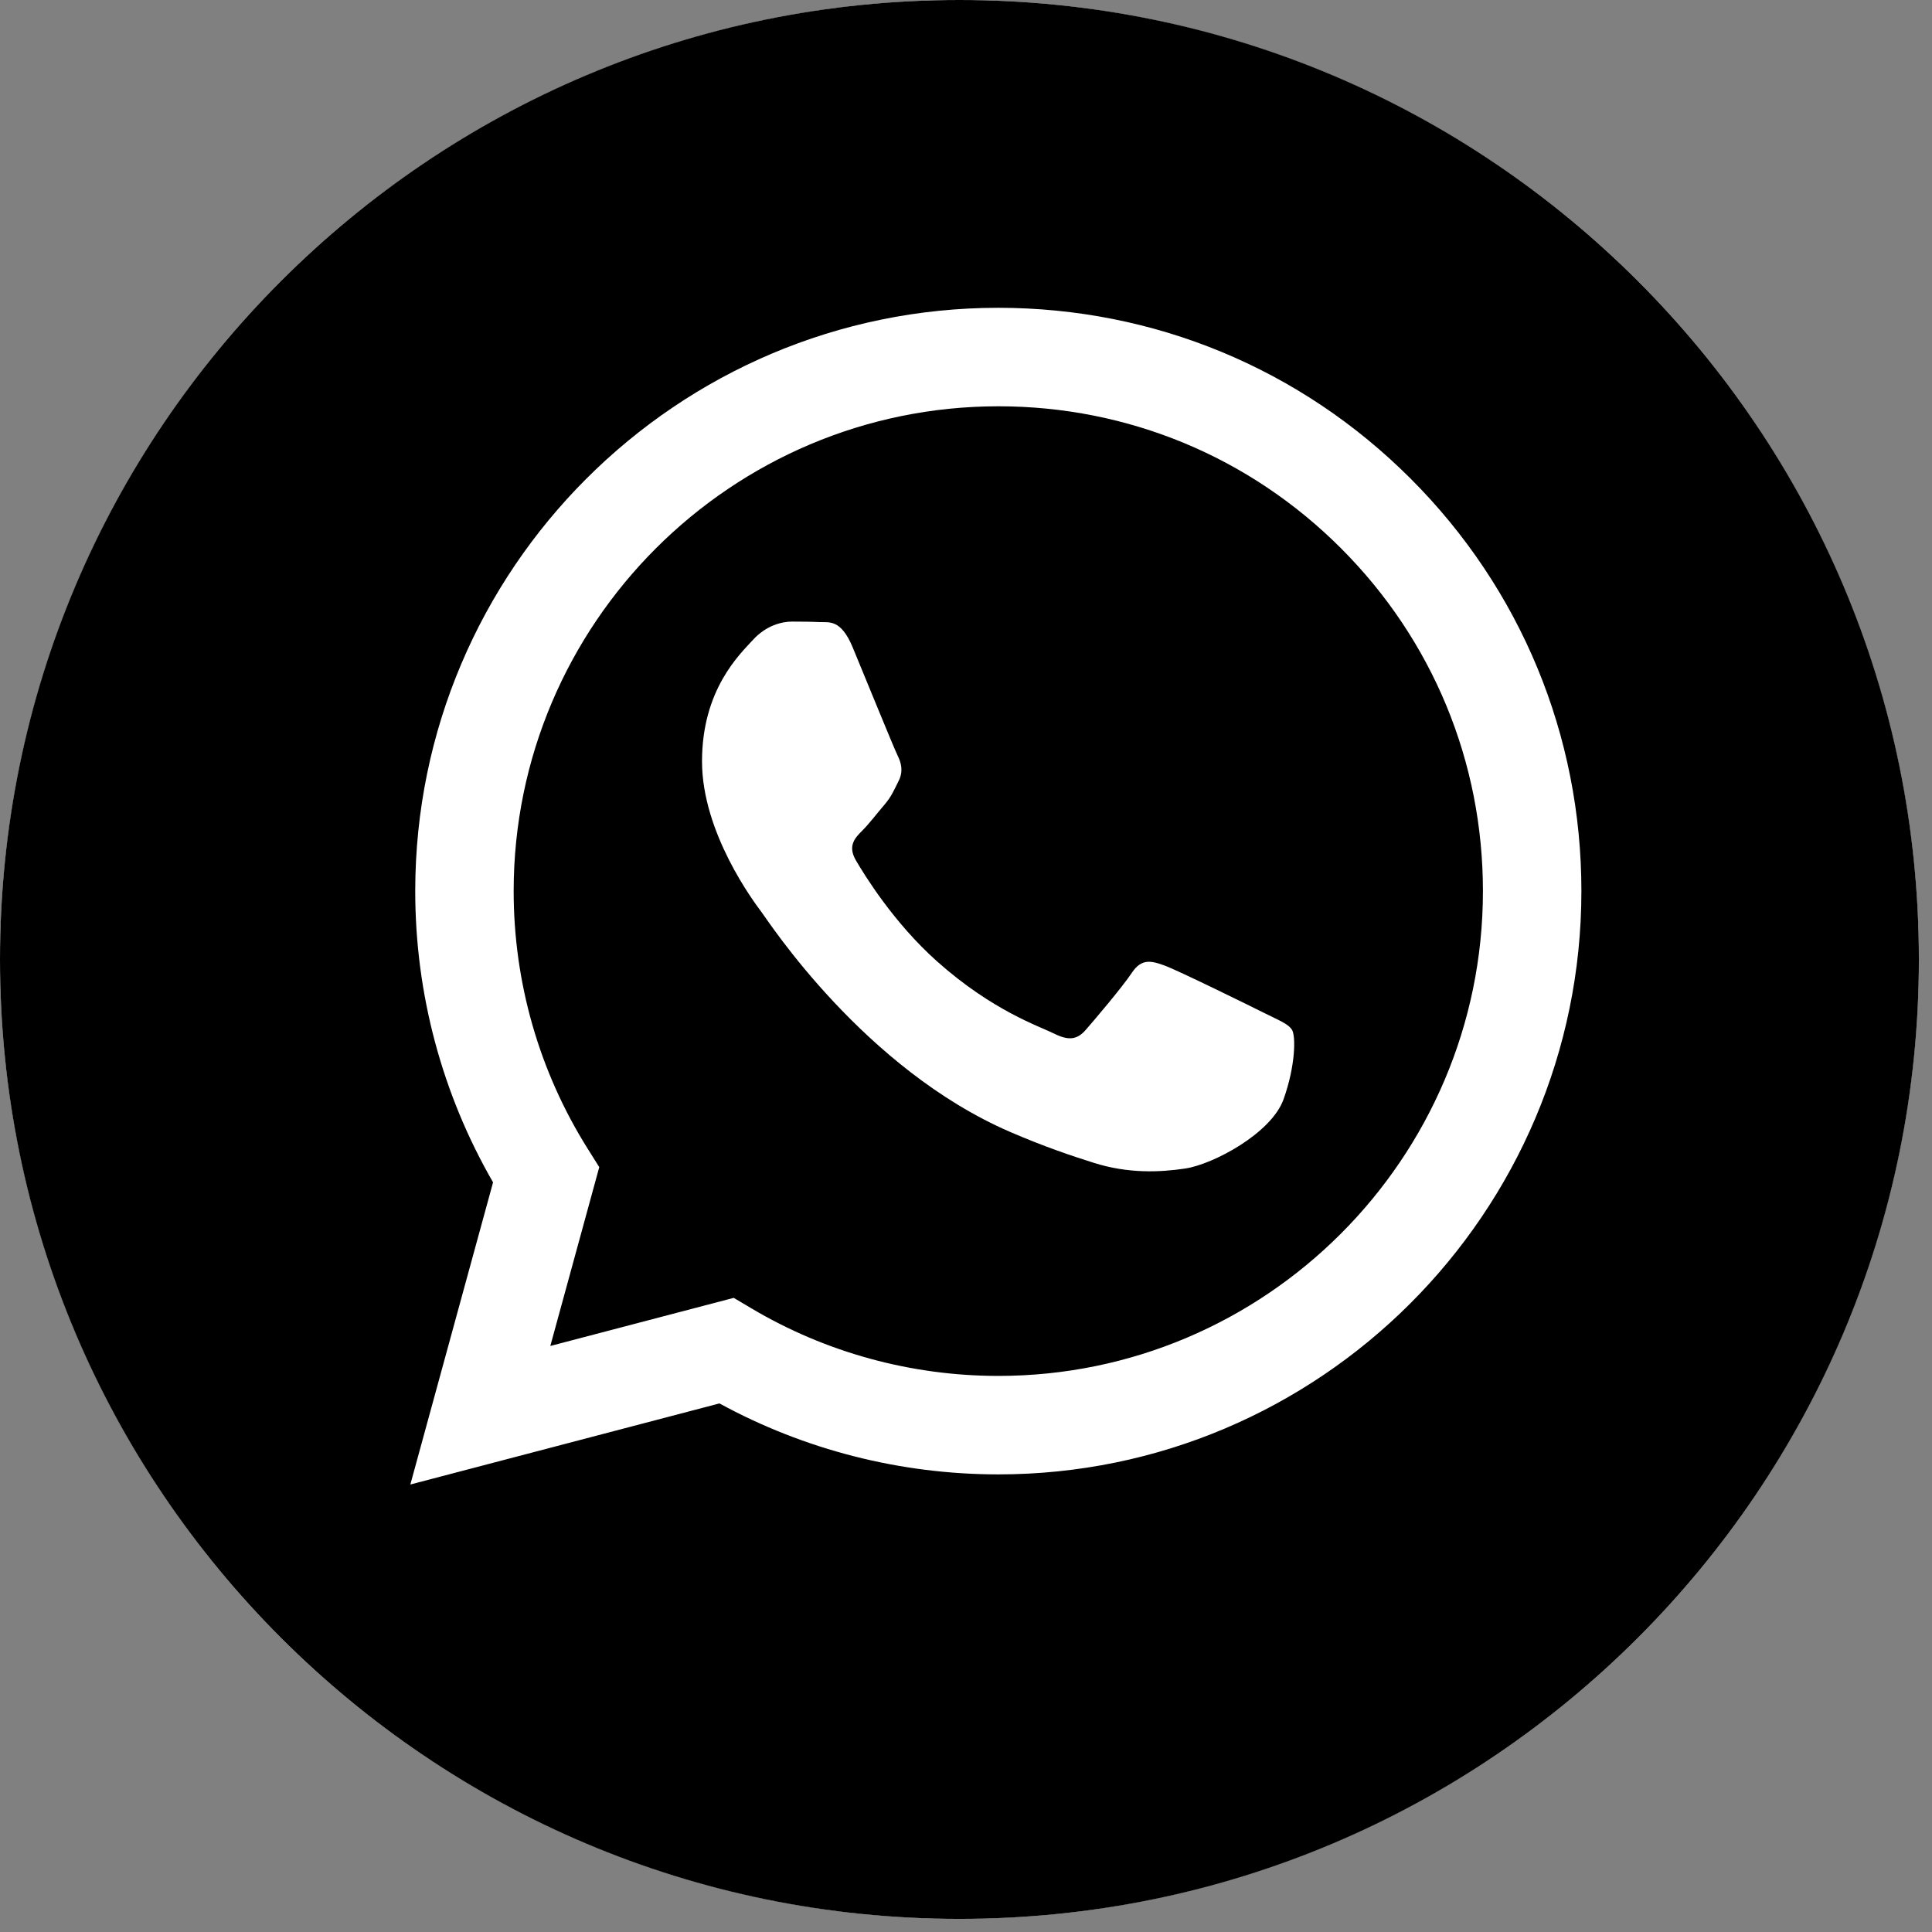
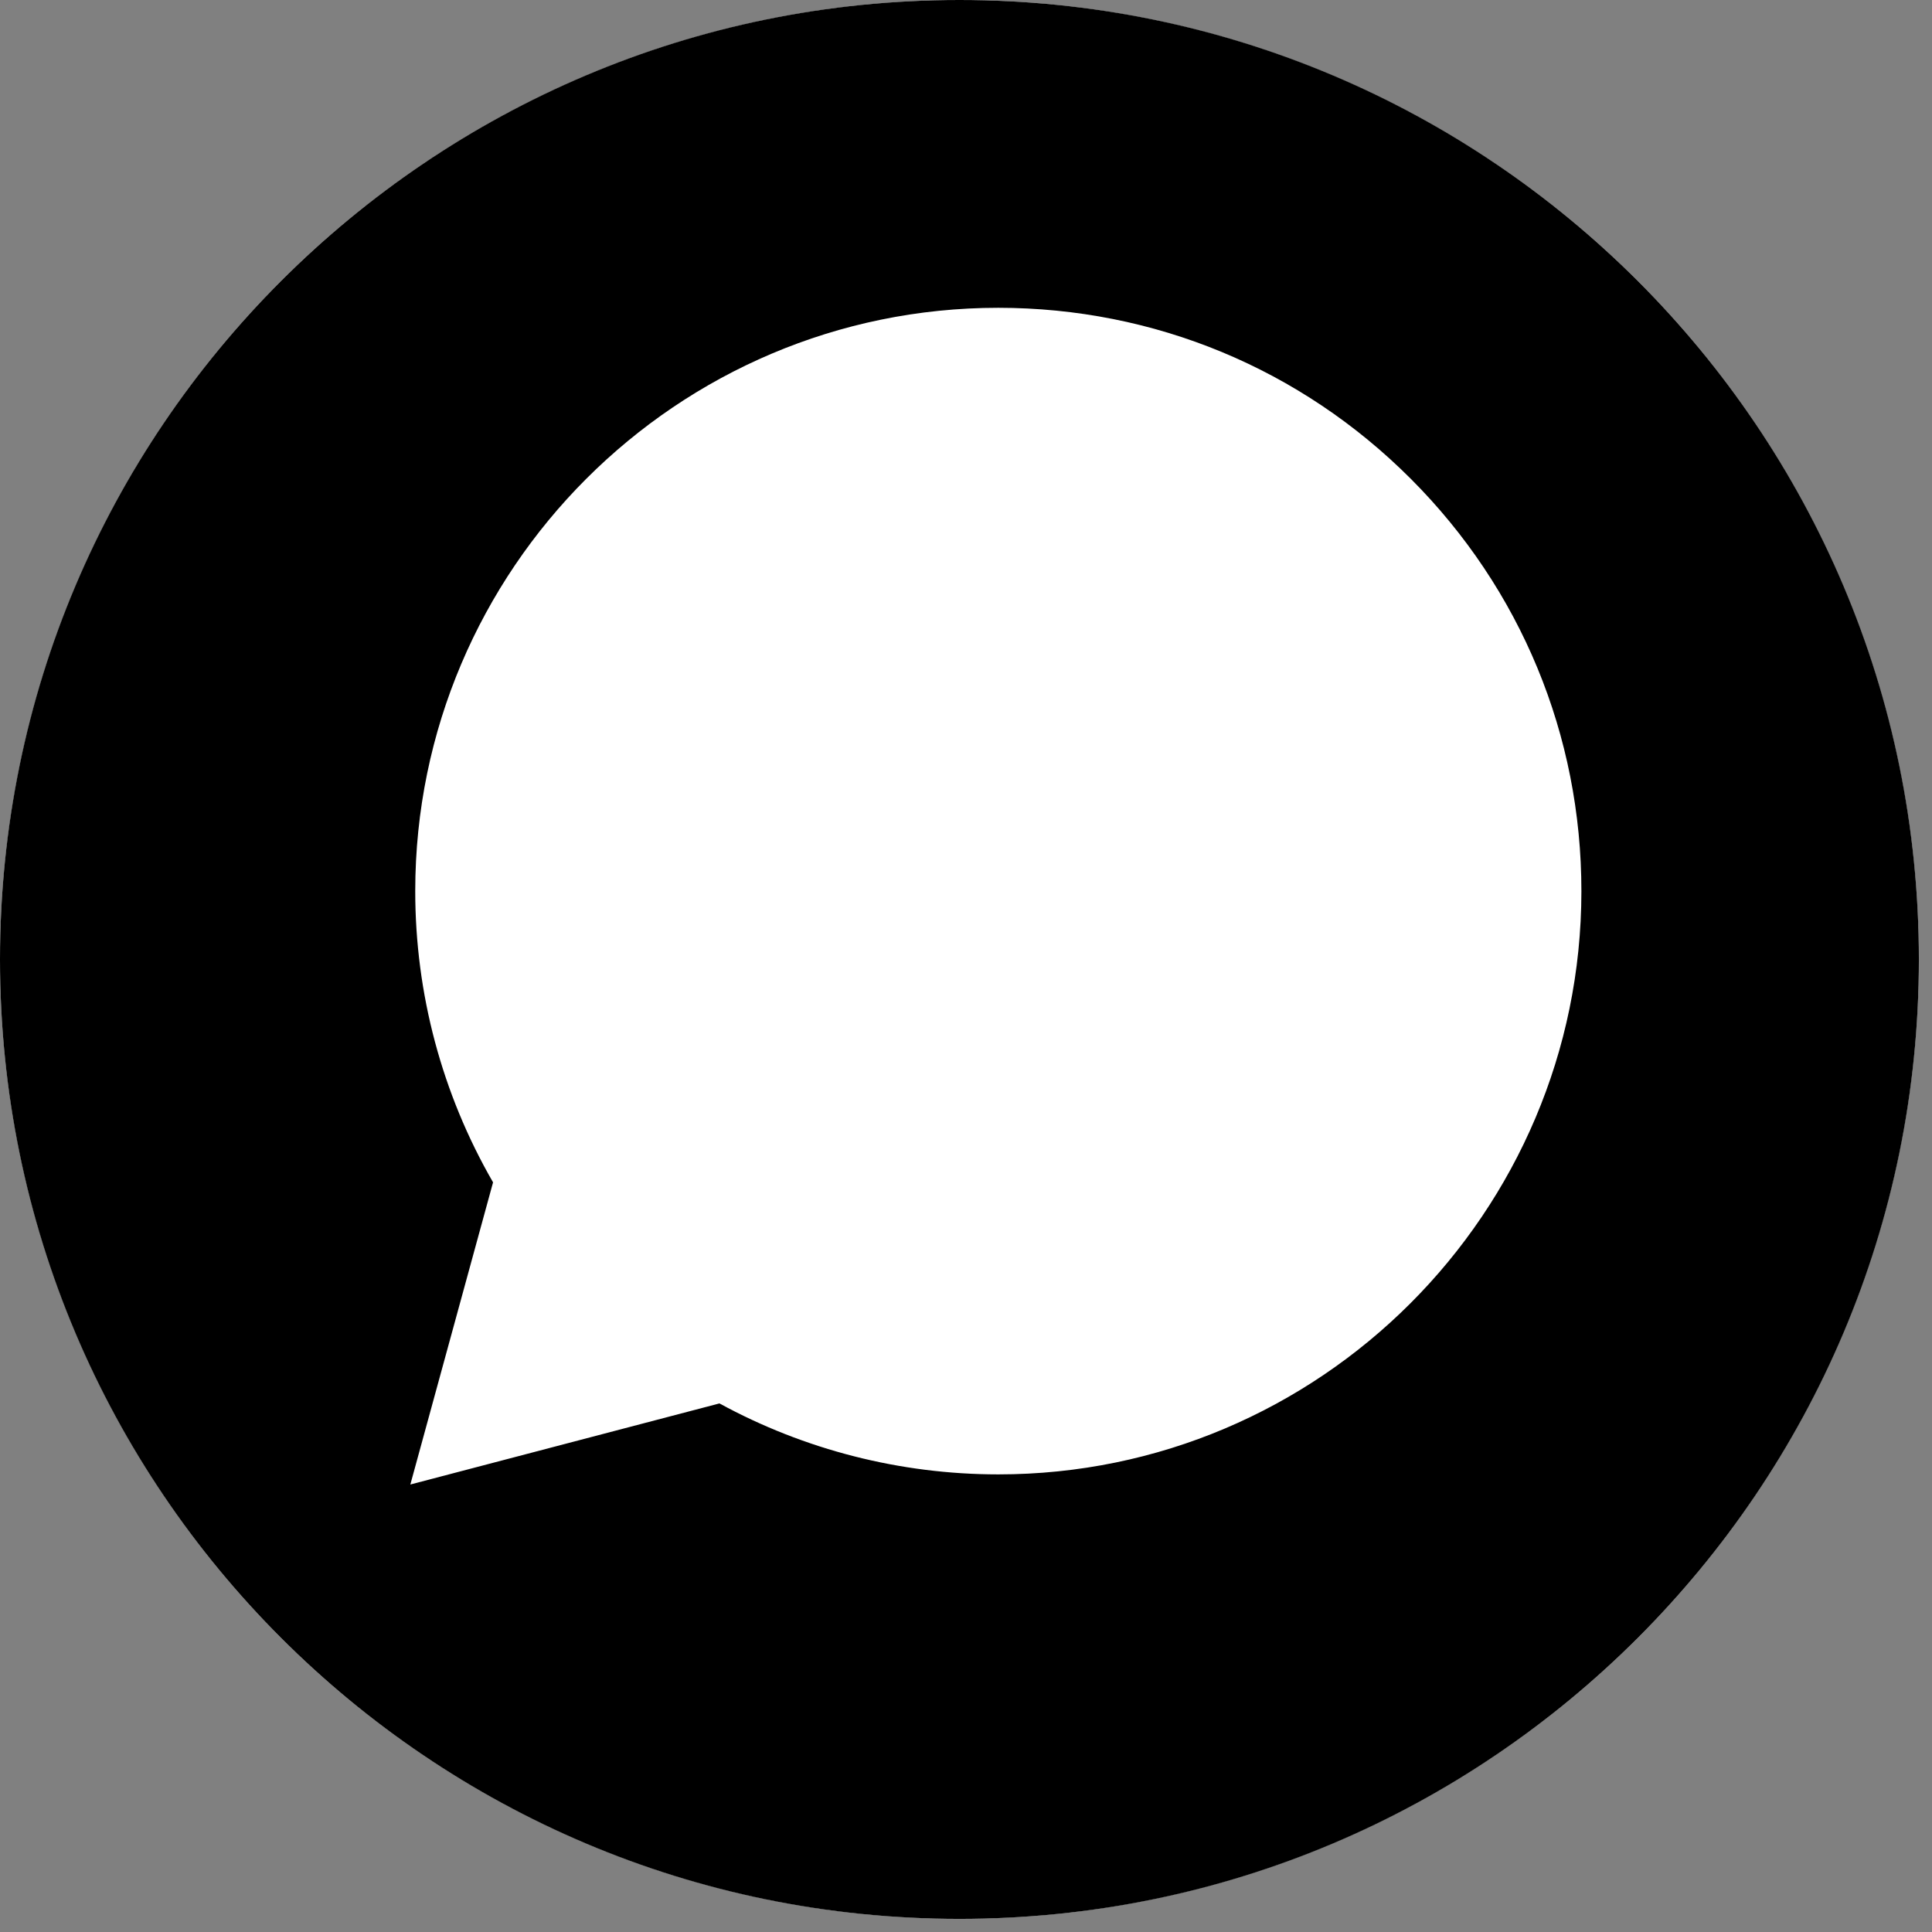
<svg xmlns="http://www.w3.org/2000/svg" width="140" height="140" viewBox="0 0 140 140" fill="none">
  <rect x="0" y="0" width="140" height="140" fill="#808080" stroke="none" />
  <circle cx="69.524" cy="69.524" r="69.524" fill="white" />
-   <path d="M72.355 29.441C52.983 29.441 37.229 45.194 37.222 64.557C37.219 71.193 39.076 77.655 42.59 83.246L43.425 84.575L39.878 97.534L53.169 94.048L54.452 94.809C59.843 98.01 66.024 99.701 72.326 99.704H72.341C91.697 99.704 107.451 83.95 107.459 64.585C107.464 55.201 103.814 46.378 97.183 39.74C90.552 33.101 81.735 29.444 72.355 29.441ZM93.012 79.656C92.133 82.121 87.914 84.373 85.887 84.675C84.068 84.947 81.766 85.06 79.238 84.256C77.705 83.77 75.738 83.12 73.219 82.033C62.626 77.46 55.709 66.796 55.182 66.092C54.655 65.388 50.871 60.368 50.871 55.171C50.871 49.975 53.597 47.421 54.566 46.364C55.533 45.306 56.678 45.043 57.382 45.043C58.085 45.043 58.79 45.05 59.405 45.08C60.053 45.112 60.923 44.834 61.781 46.891C62.66 49.006 64.772 54.201 65.036 54.73C65.3 55.259 65.476 55.875 65.123 56.58C64.771 57.283 64.596 57.725 64.067 58.341C63.539 58.957 62.959 59.717 62.484 60.191C61.955 60.717 61.406 61.289 62.022 62.345C62.638 63.402 64.757 66.859 67.895 69.658C71.927 73.255 75.329 74.37 76.385 74.899C77.442 75.427 78.058 75.338 78.672 74.635C79.288 73.93 81.312 71.552 82.015 70.496C82.719 69.439 83.422 69.614 84.391 69.967C85.358 70.319 90.549 72.873 91.605 73.401C92.661 73.93 93.365 74.194 93.629 74.635C93.892 75.075 93.892 77.19 93.012 79.656Z" fill="black" />
  <path d="M69.524 0C31.128 0 0 31.128 0 69.524C0 107.921 31.128 139.049 69.524 139.049C107.921 139.049 139.049 107.921 139.049 69.524C139.049 31.128 107.921 0 69.524 0ZM72.341 106.84C72.34 106.84 72.343 106.84 72.341 106.84H72.324C65.252 106.837 58.304 105.063 52.133 101.697L29.735 107.573L35.729 85.677C32.031 79.269 30.086 72 30.09 64.555C30.097 41.258 49.053 22.304 72.341 22.304C83.644 22.309 94.254 26.709 102.231 34.696C110.208 42.681 114.6 53.298 114.594 64.588C114.584 87.885 95.629 106.84 72.341 106.84Z" fill="black" />
</svg>